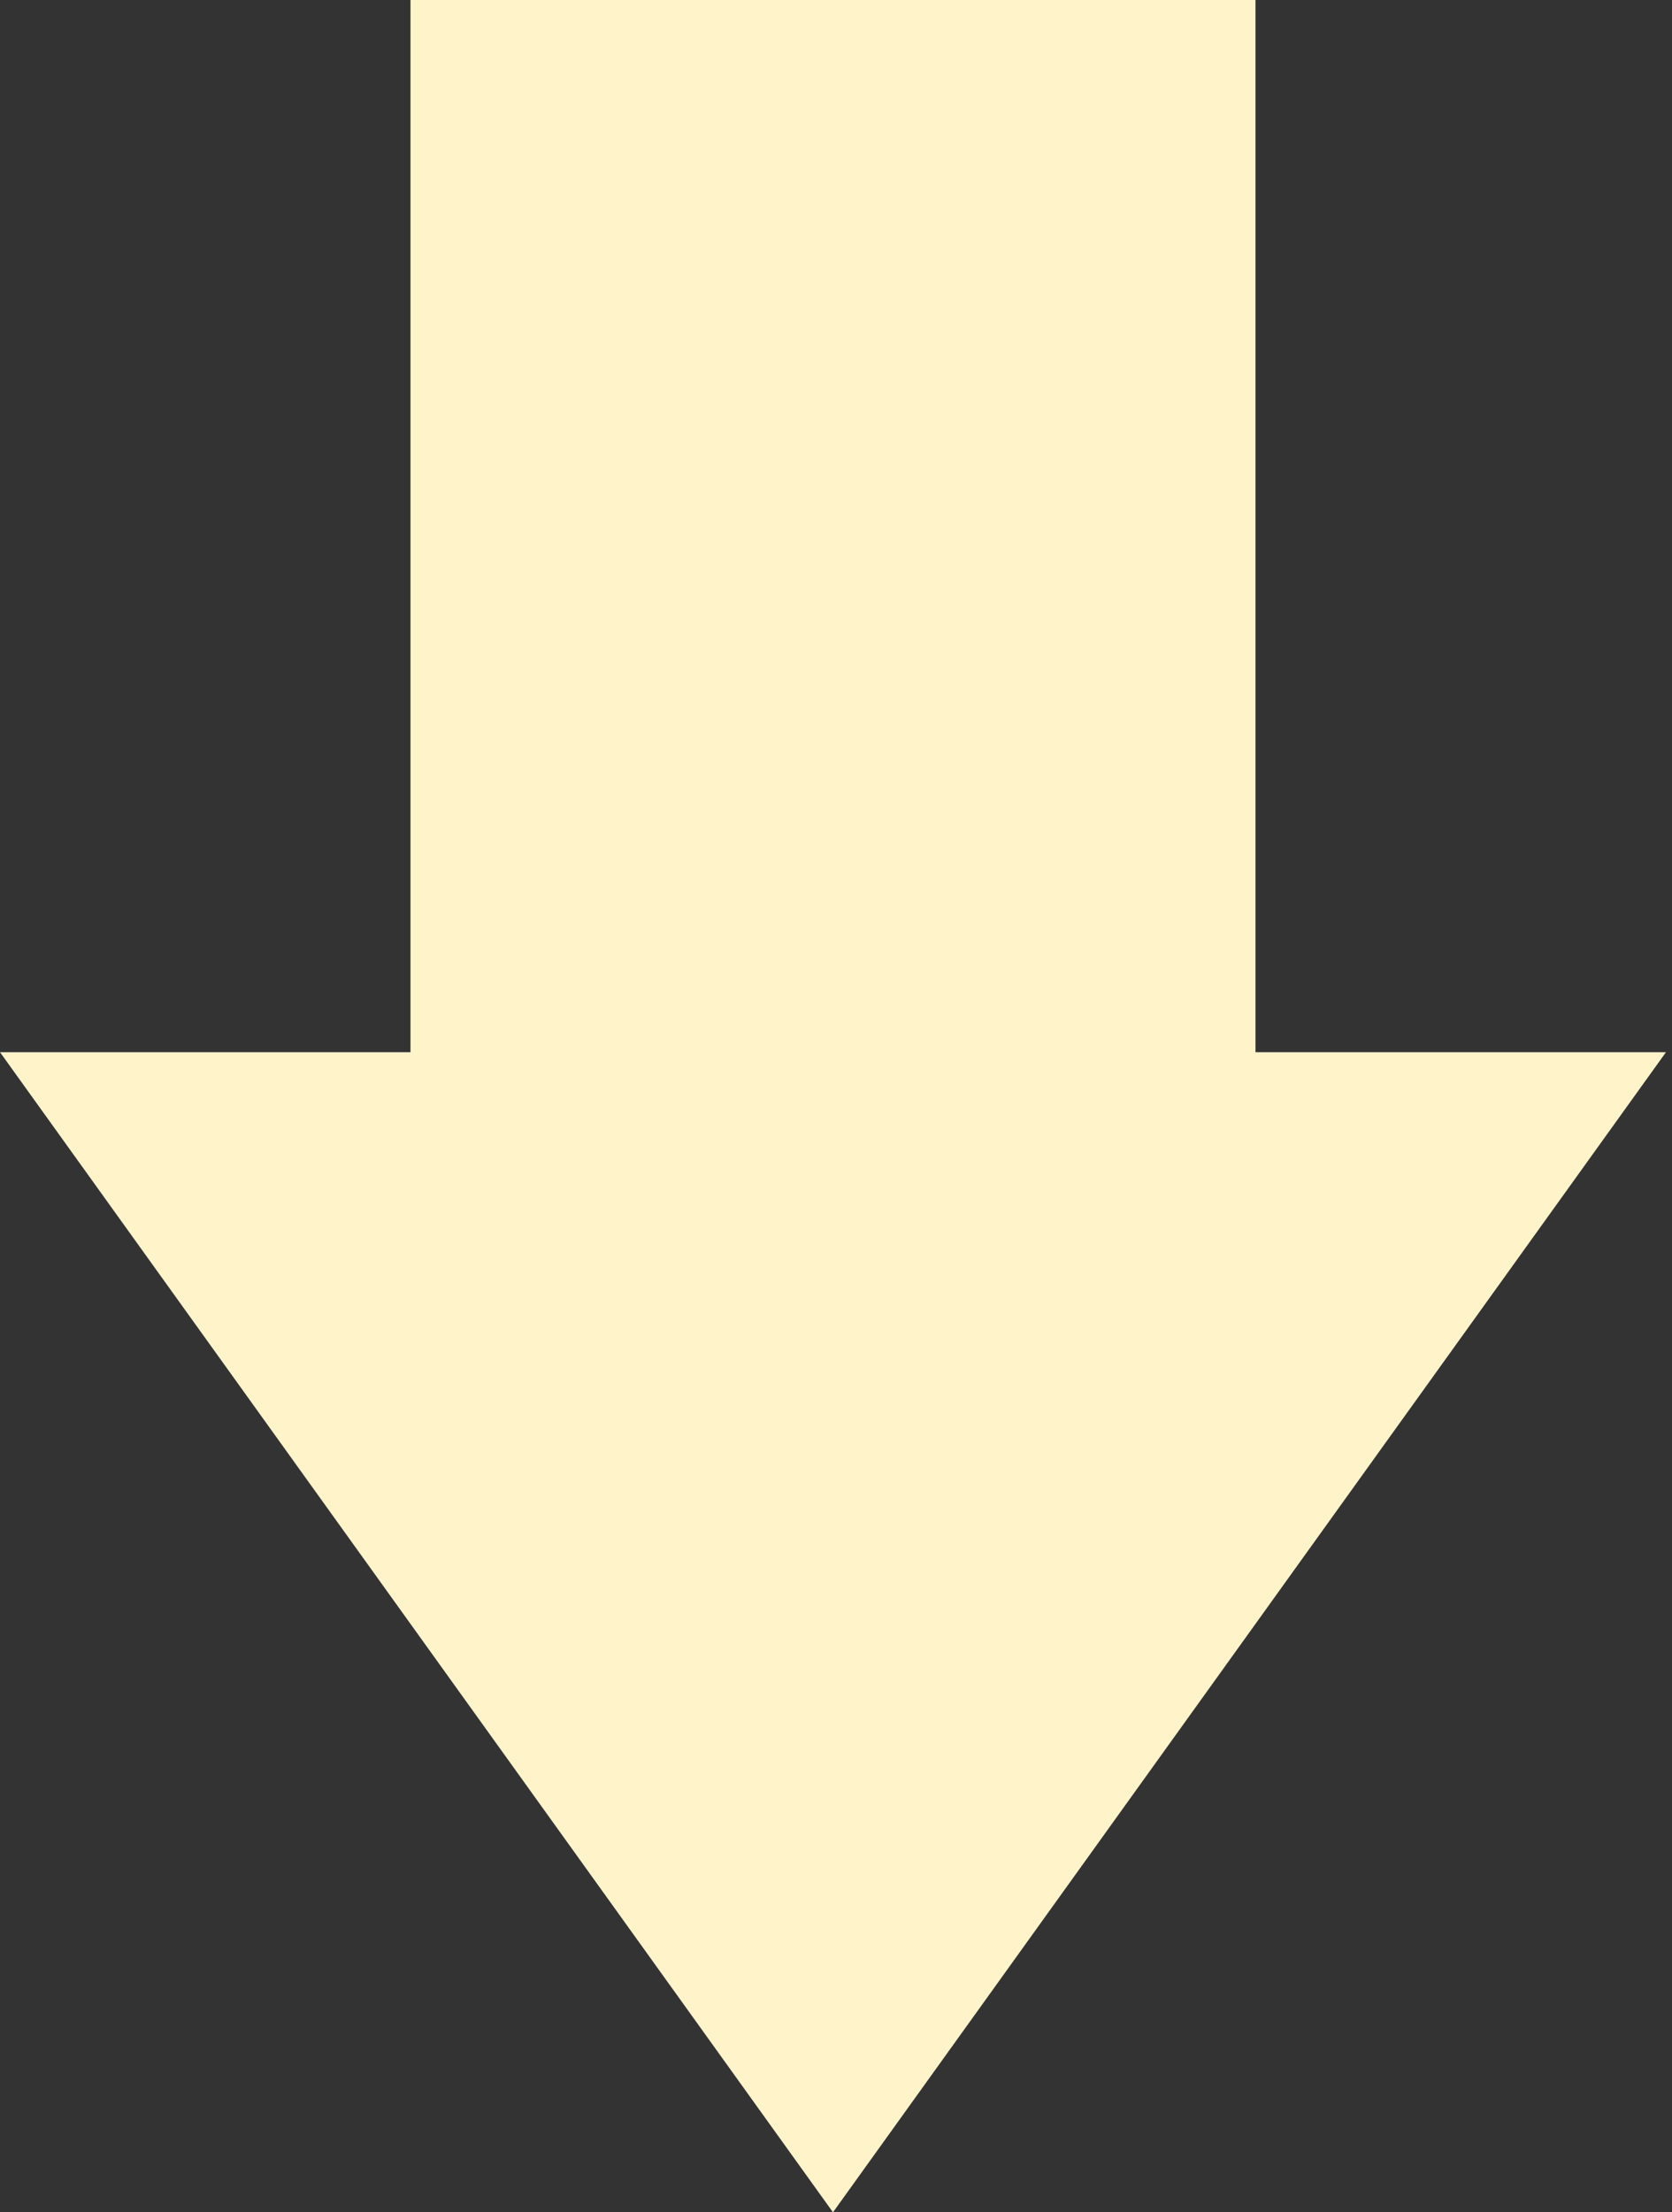
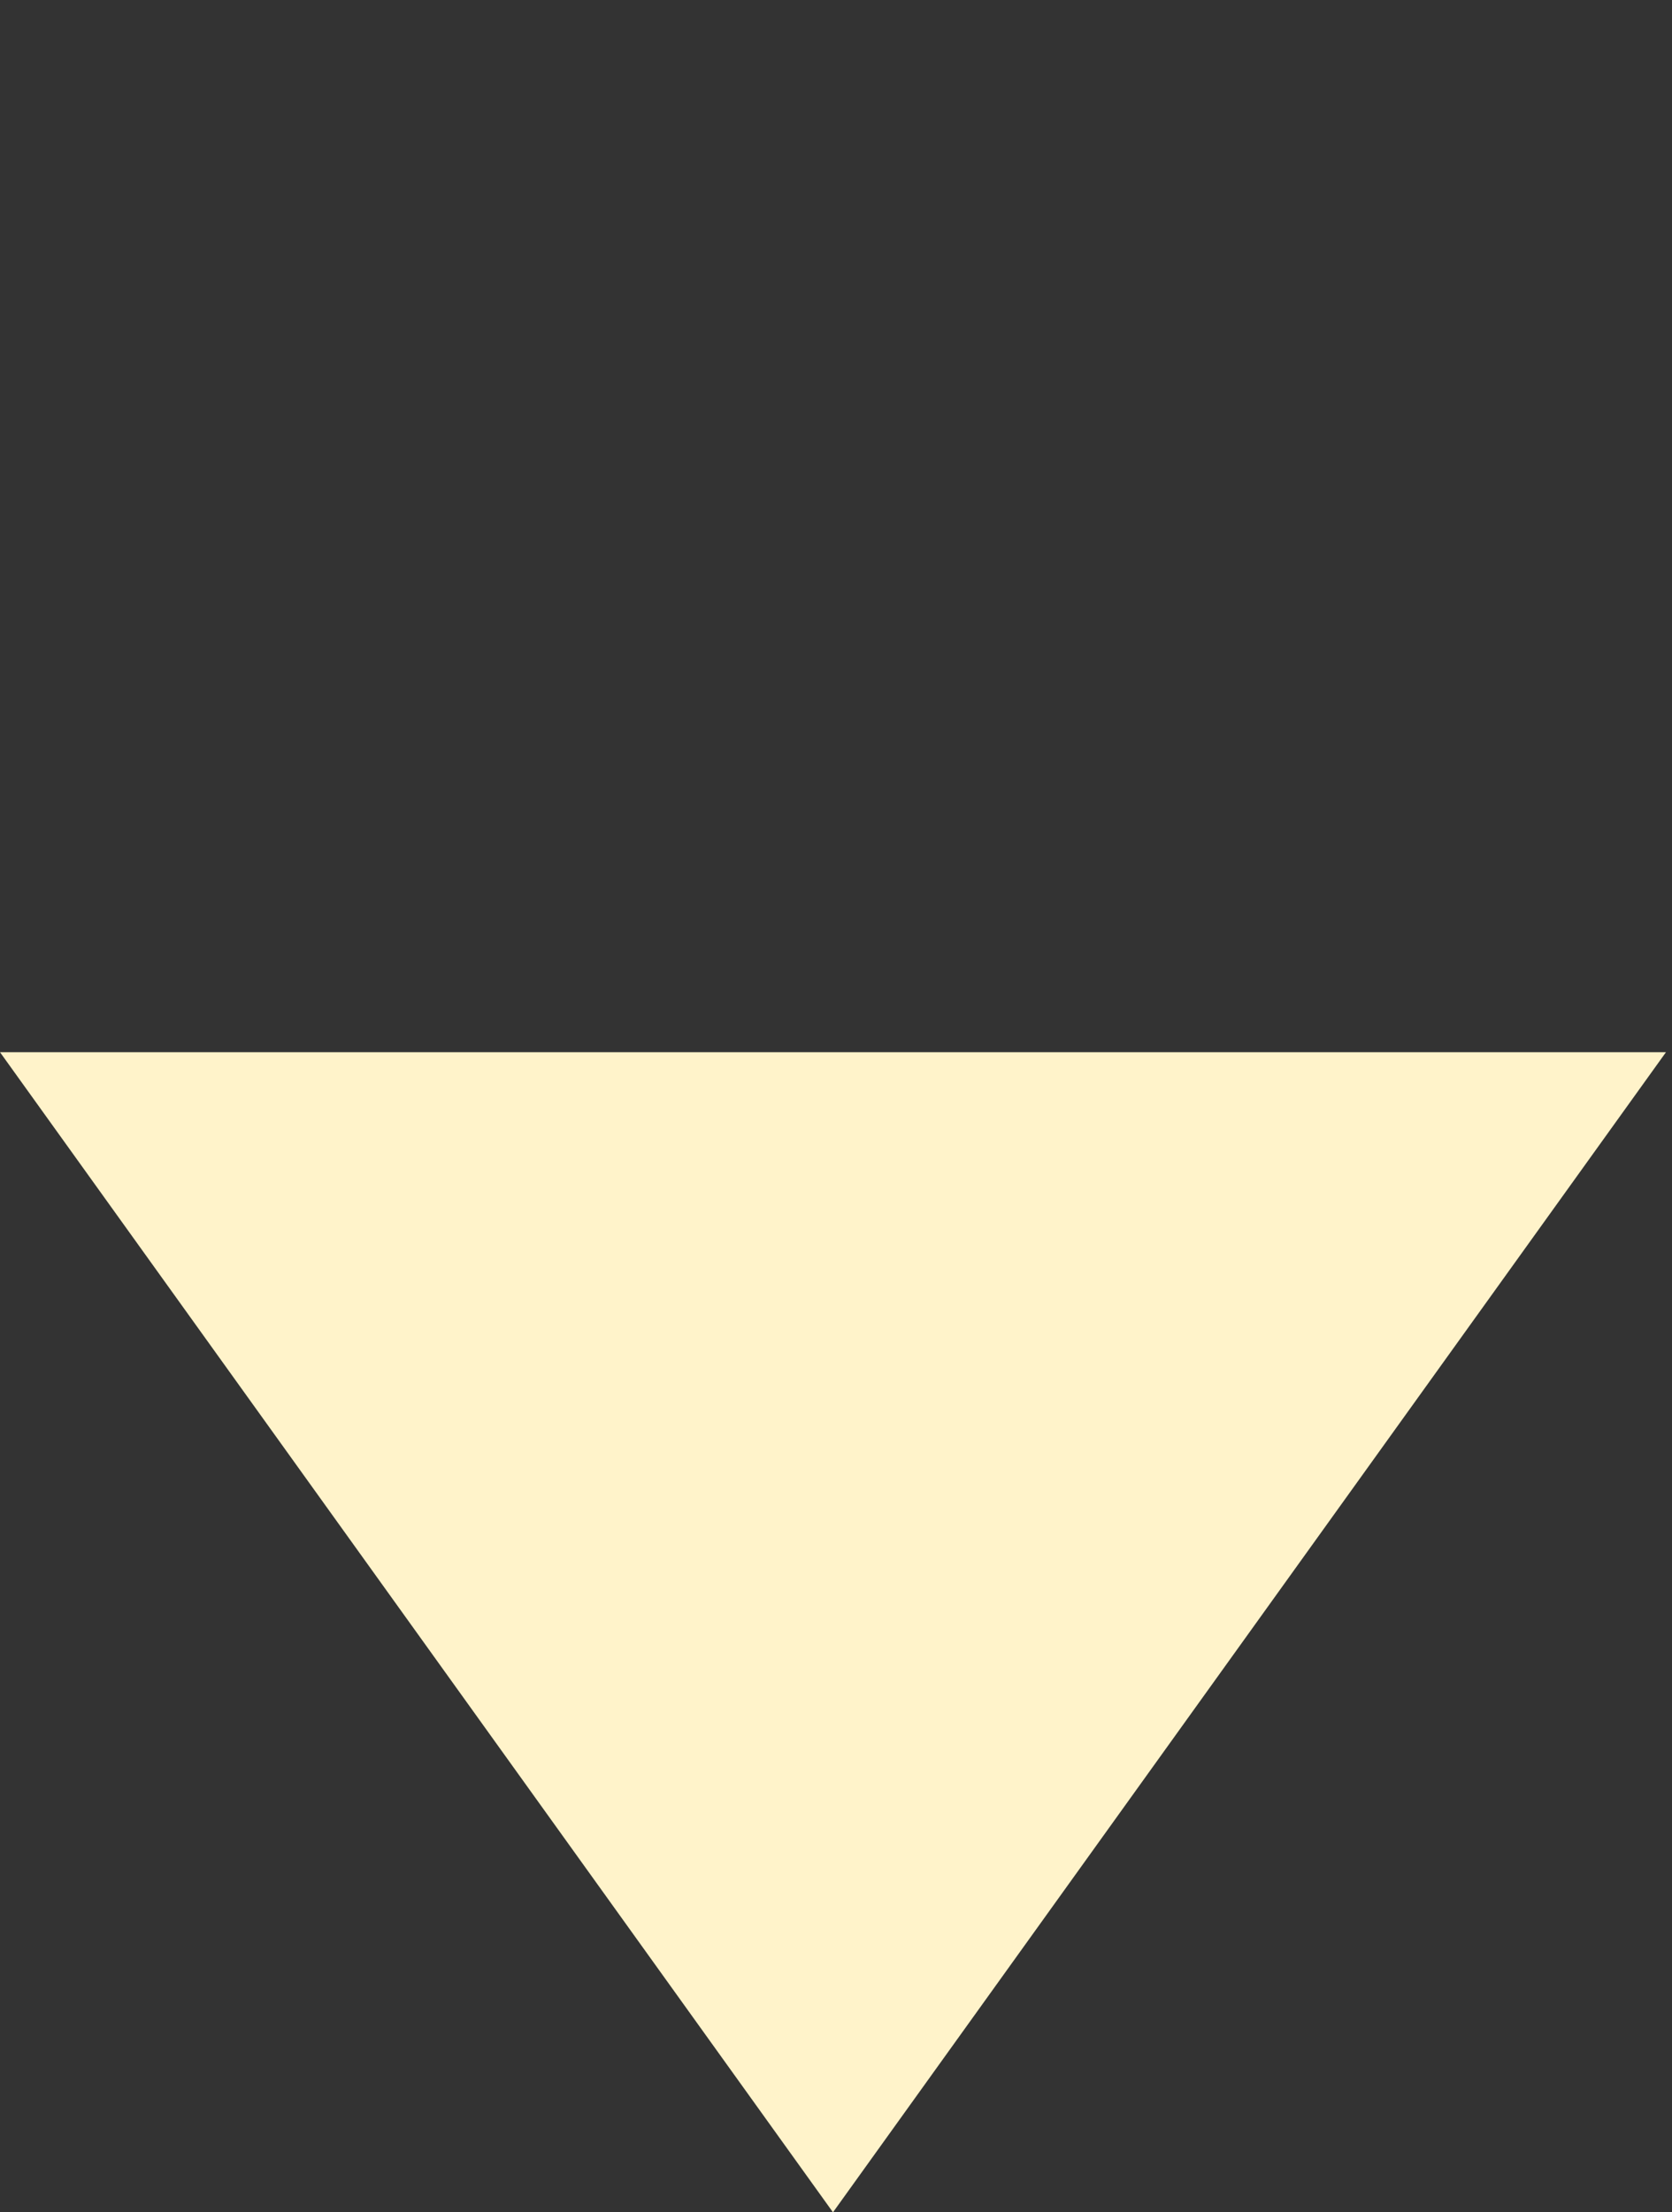
<svg xmlns="http://www.w3.org/2000/svg" width="93" height="123" viewBox="0 0 93 123" fill="none">
  <rect x="0" y="0" width="93" height="123" fill="#333333" stroke="none" />
  <path d="M46.332 123L92.665 58.5H0L46.332 123Z" fill="#FFF3CA" />
-   <path d="M22.832 0H69.832V61H22.832V0Z" fill="#FFF3CA" />
</svg>